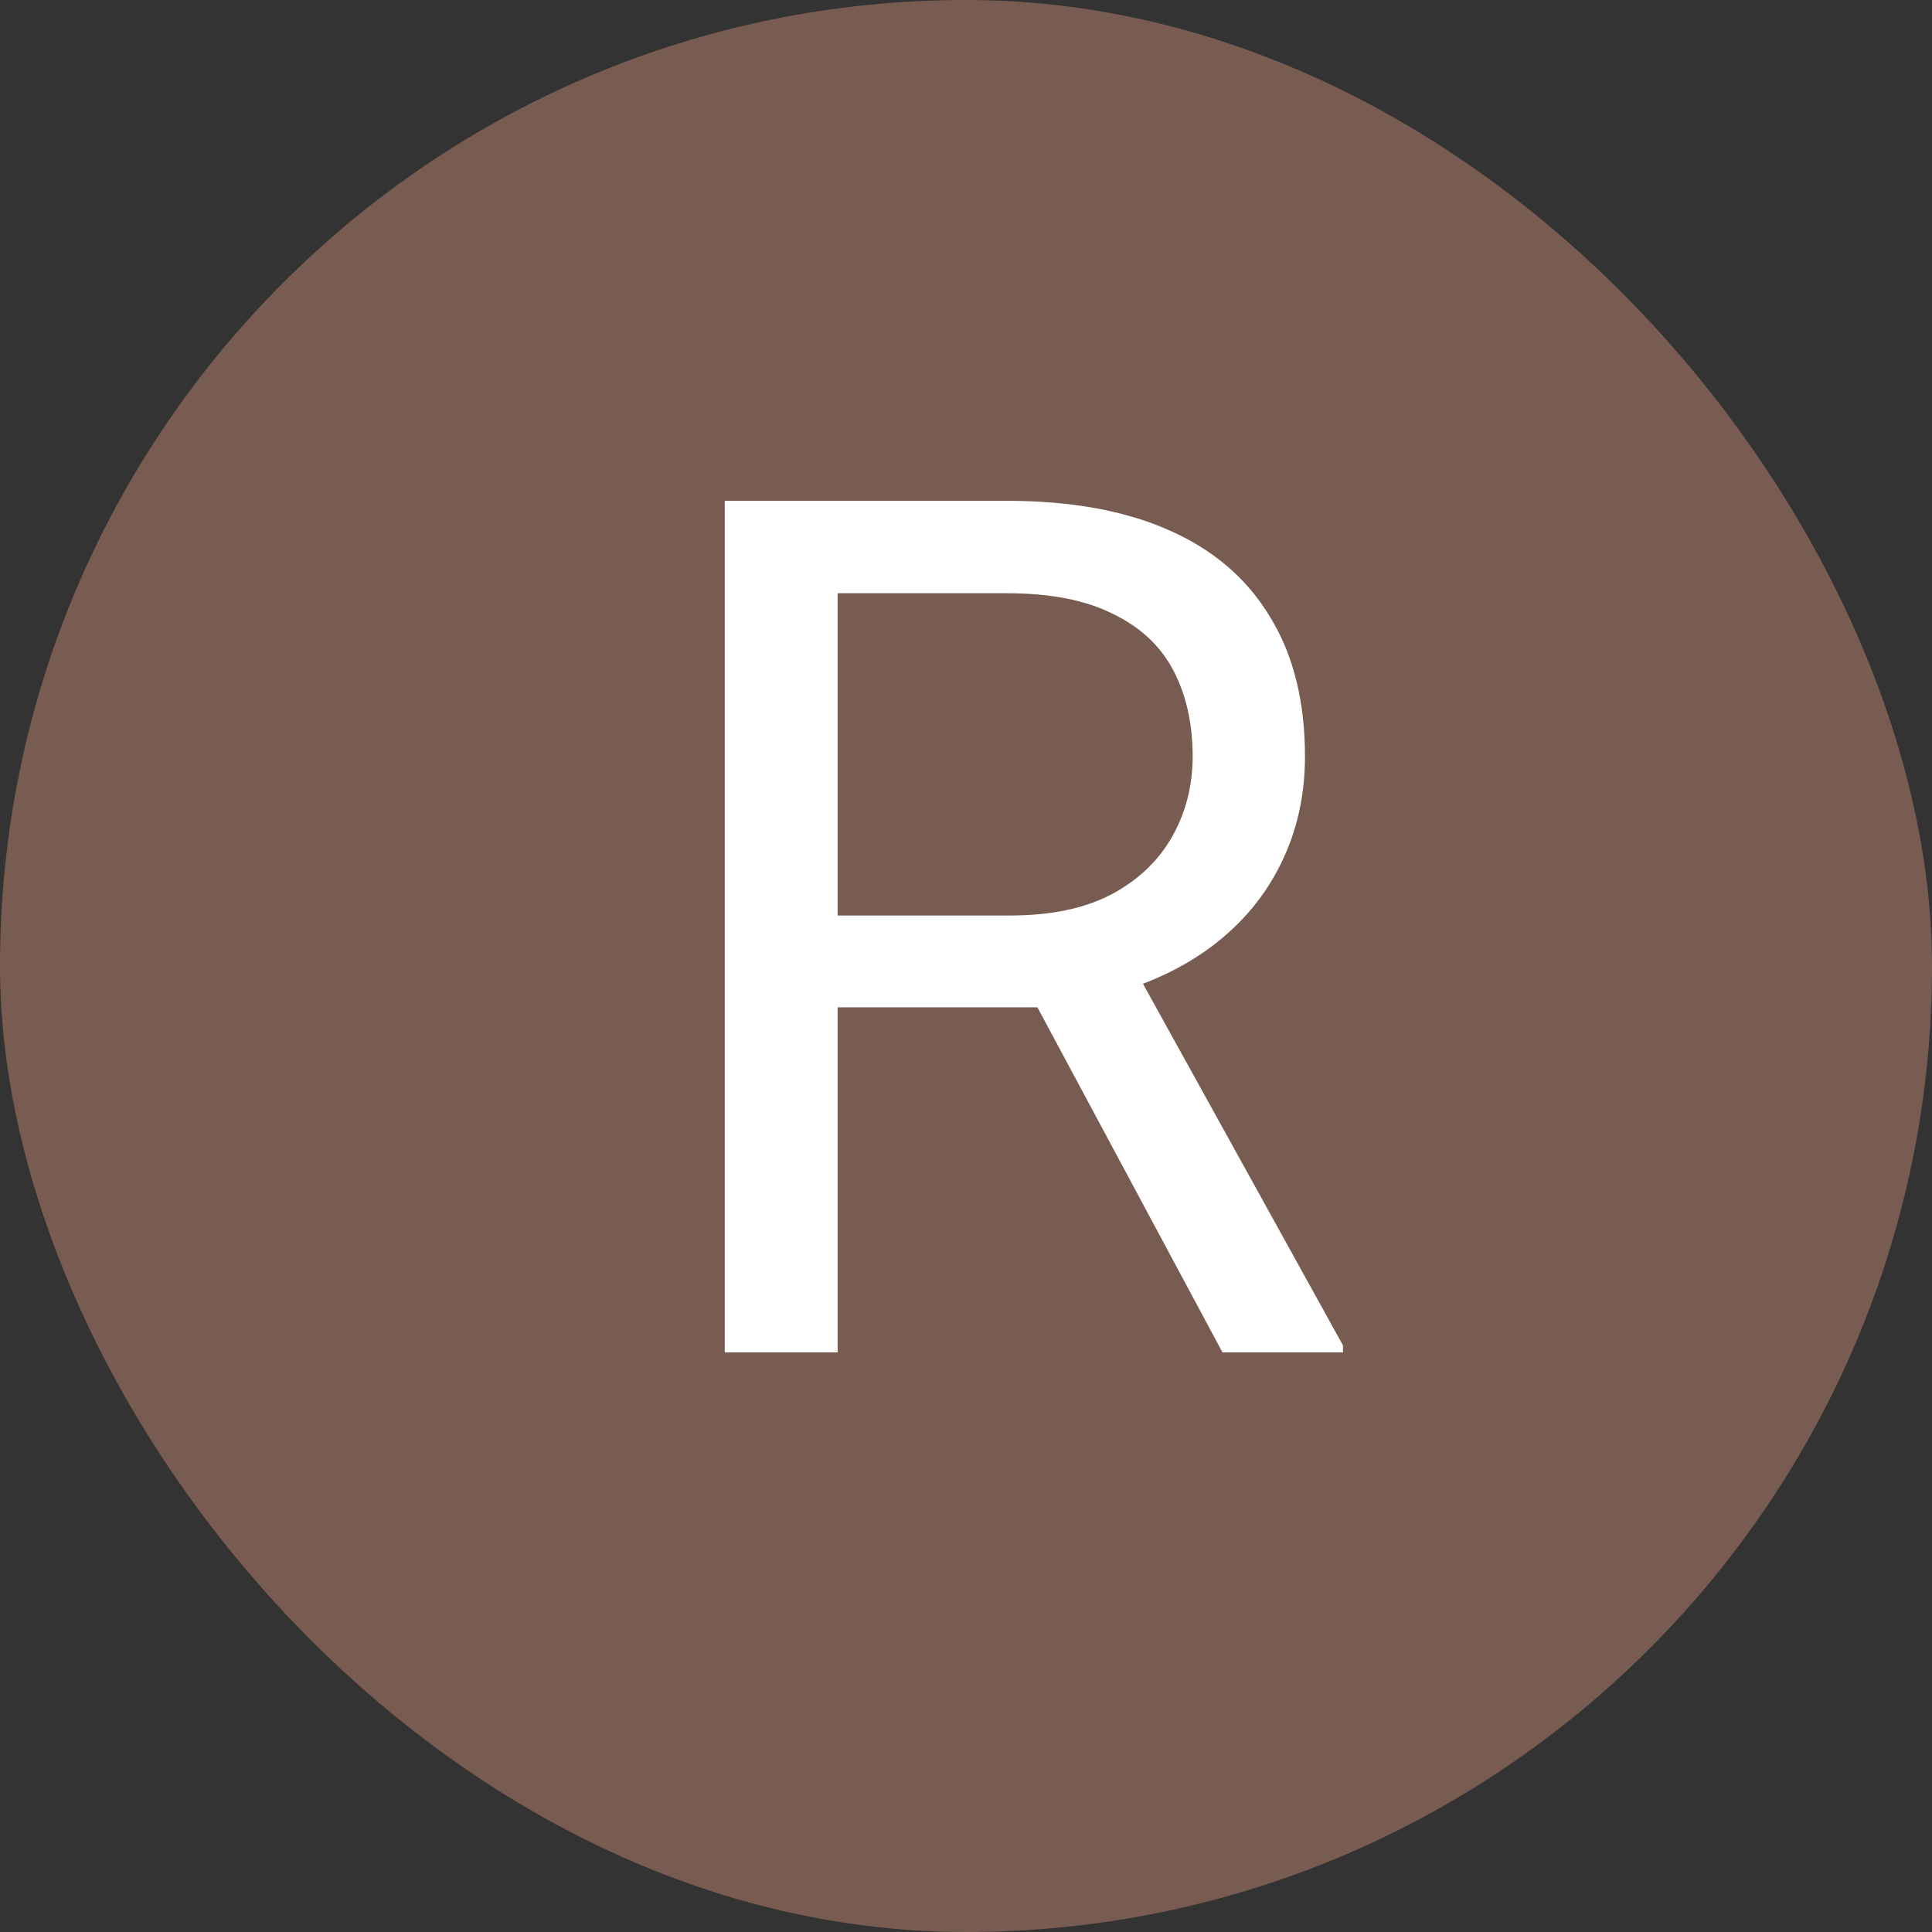
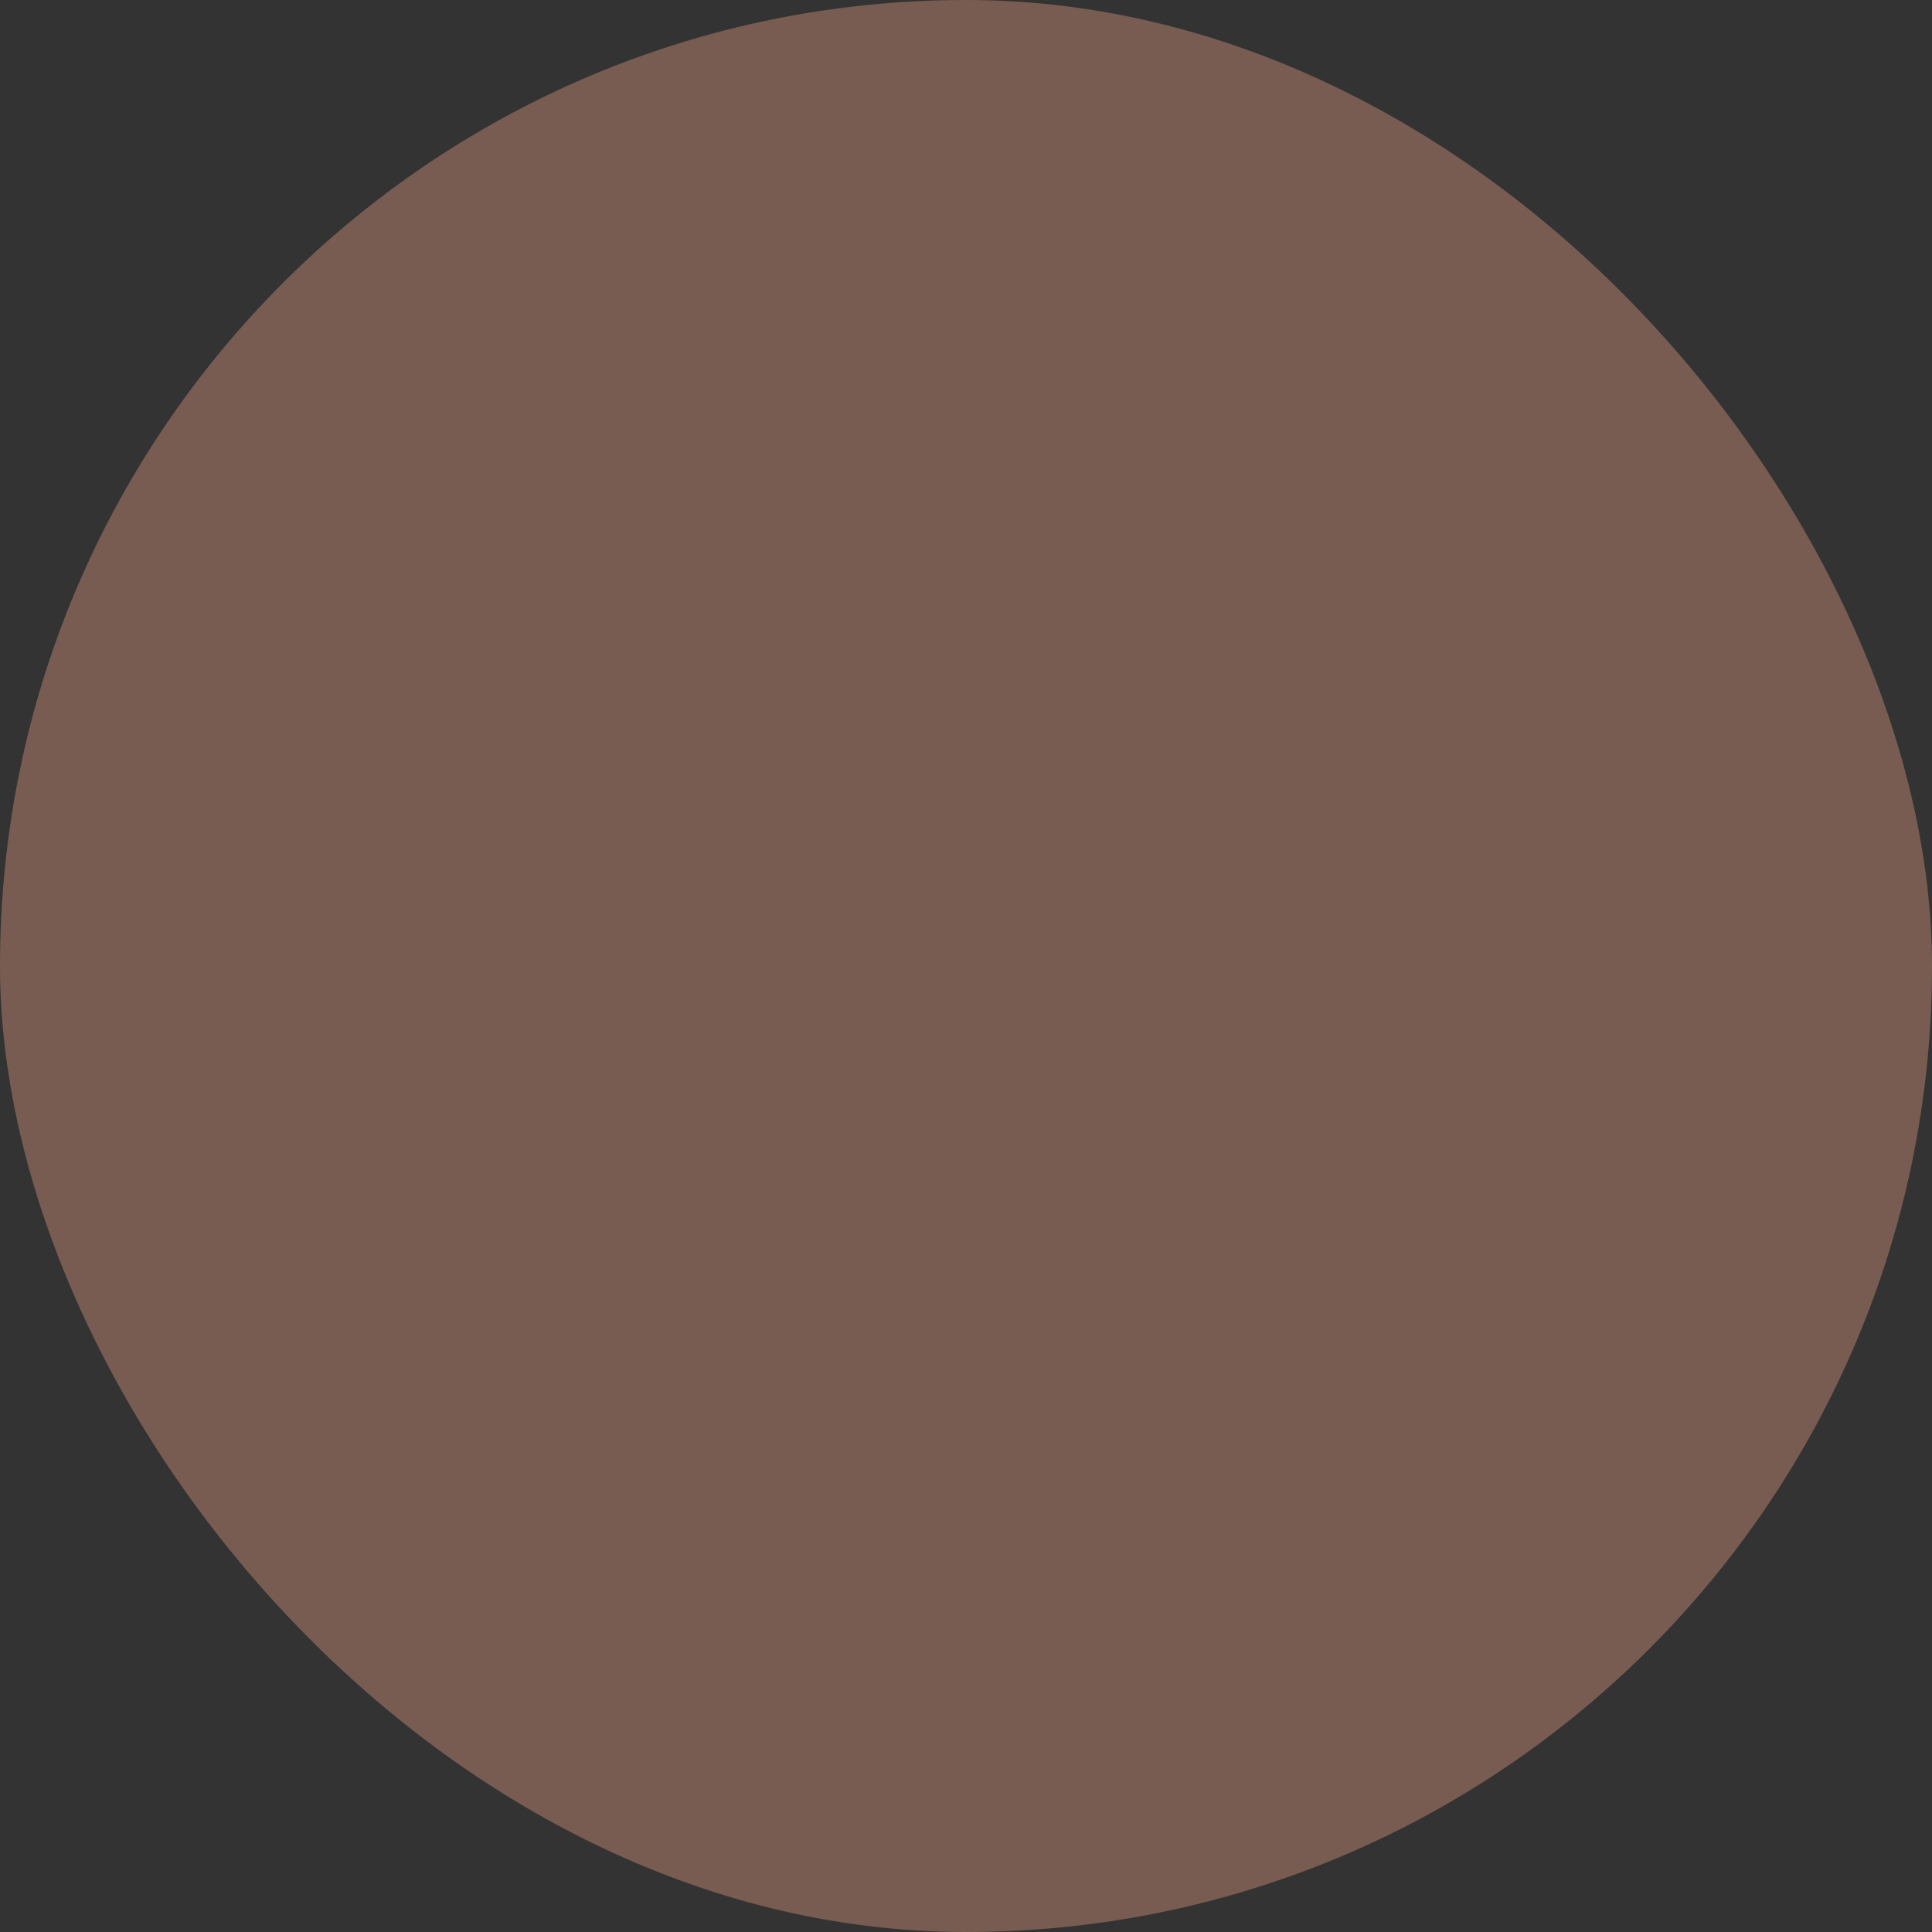
<svg xmlns="http://www.w3.org/2000/svg" width="100" height="100" viewBox="0 0 100 100" fill="none">
  <rect x="0" y="0" width="100" height="100" fill="#333333" stroke="none" />
  <rect width="100" height="100" rx="50" fill="#785C51" />
-   <path d="M37.514 25.922H52.105C55.415 25.922 58.211 26.426 60.491 27.436C62.792 28.445 64.538 29.938 65.728 31.916C66.939 33.874 67.545 36.285 67.545 39.151C67.545 41.17 67.131 43.016 66.304 44.691C65.496 46.346 64.326 47.759 62.792 48.93C61.278 50.08 59.462 50.938 57.343 51.503L55.708 52.139H41.994L41.934 47.386H52.287C54.386 47.386 56.132 47.023 57.524 46.296C58.917 45.549 59.967 44.55 60.673 43.299C61.379 42.047 61.732 40.665 61.732 39.151C61.732 37.456 61.399 35.973 60.733 34.701C60.067 33.43 59.018 32.451 57.585 31.765C56.172 31.058 54.346 30.705 52.105 30.705H43.356V70H37.514V25.922ZM63.276 70L52.56 50.02L58.645 49.989L69.513 69.637V70H63.276Z" fill="white" />
</svg>